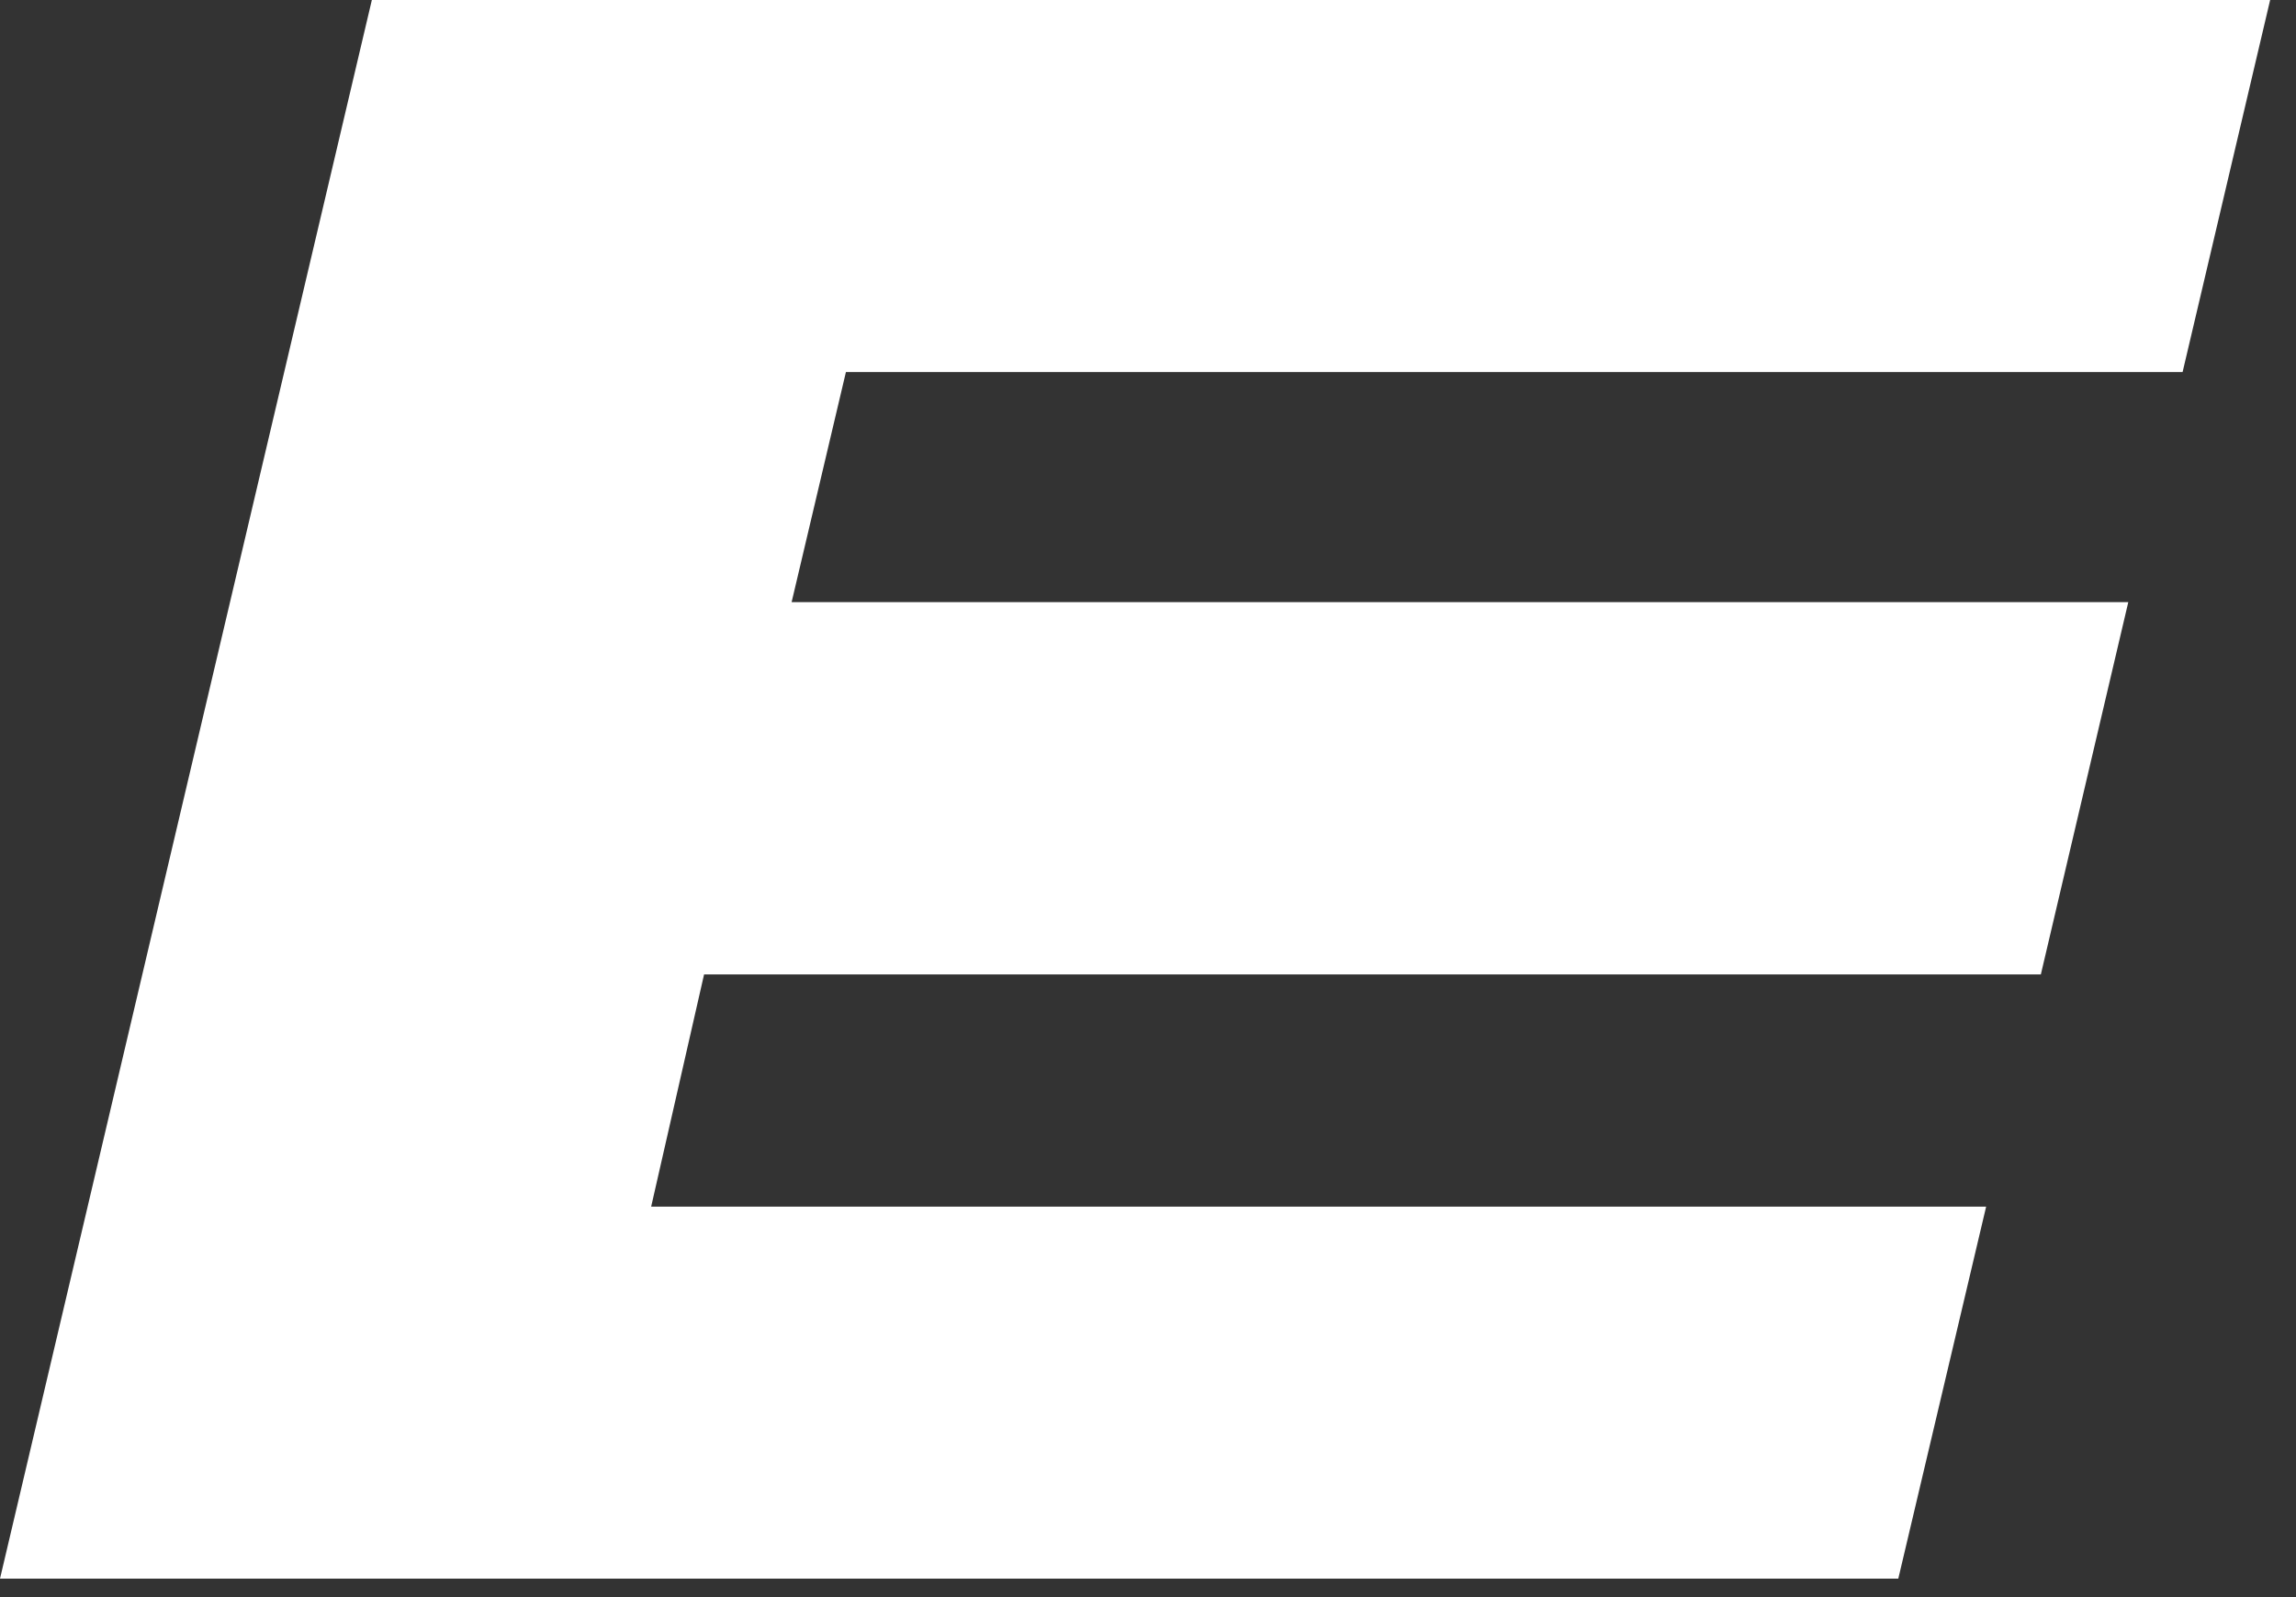
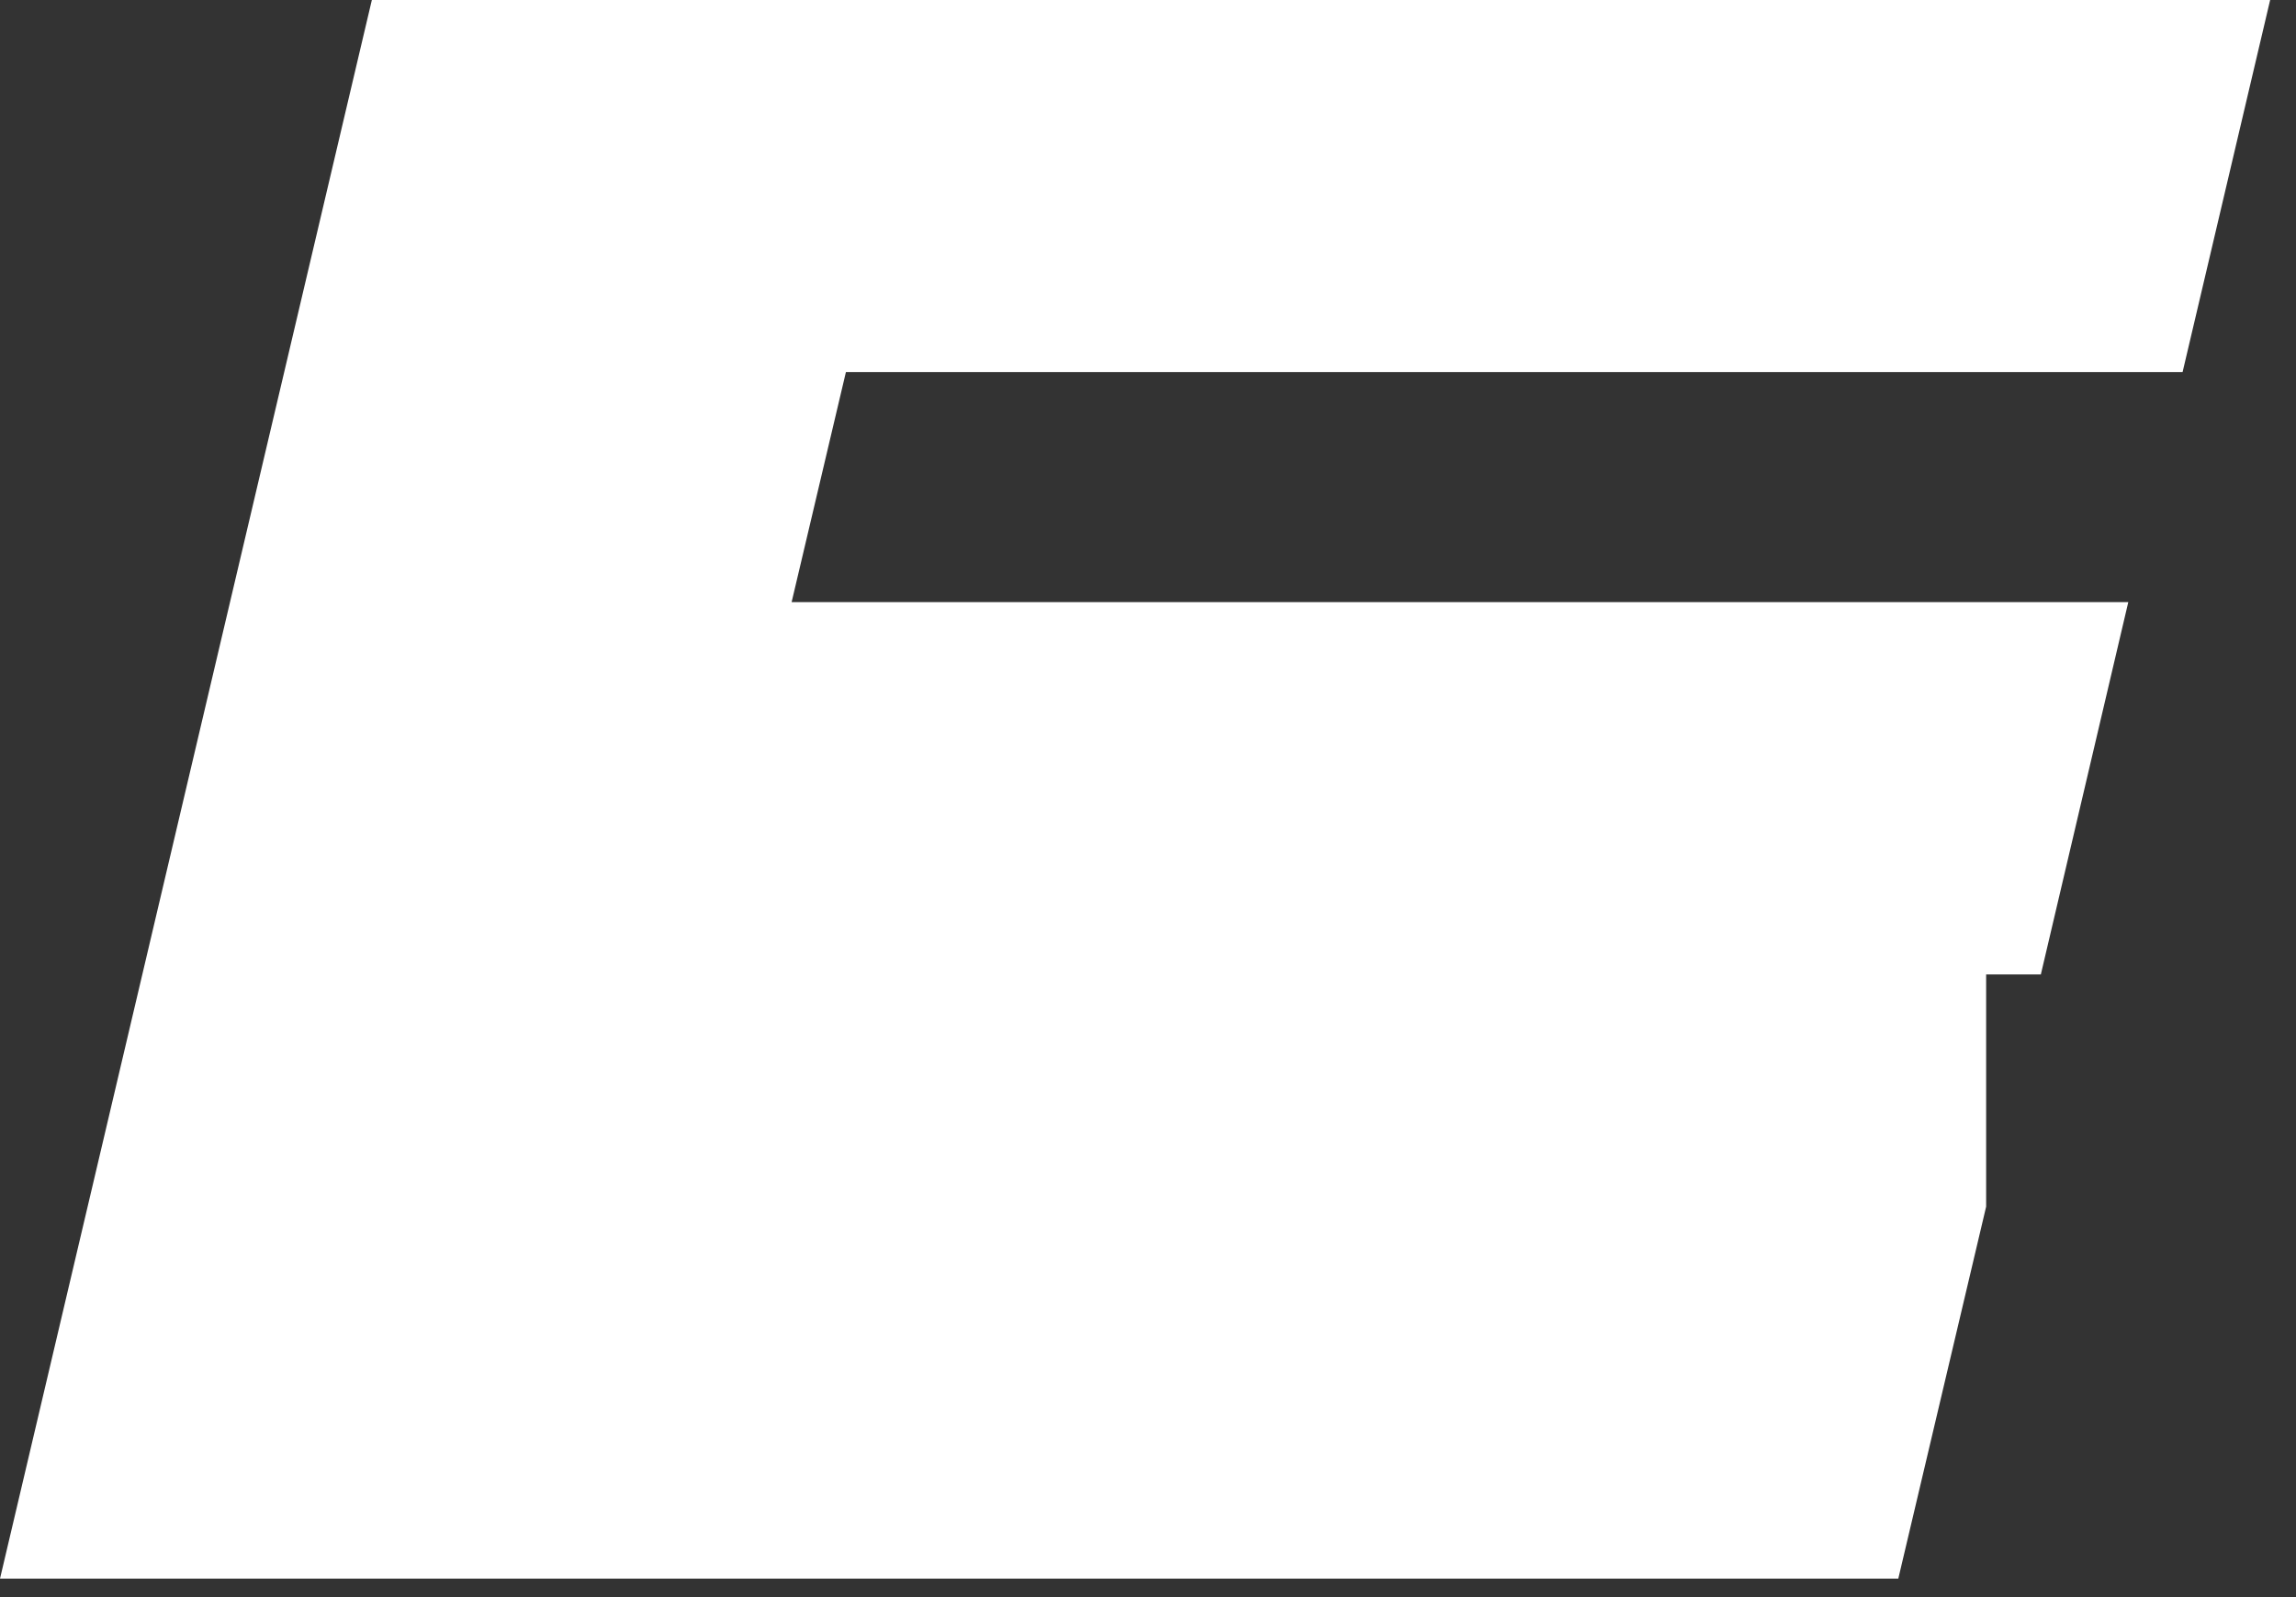
<svg xmlns="http://www.w3.org/2000/svg" fill="none" height="100%" overflow="visible" preserveAspectRatio="none" style="display: block;" viewBox="0 0 23 16" width="100%">
  <rect x="0" y="0" width="23" height="16" fill="#333333" stroke="none" />
-   <path d="M19.896 12.088L19.016 15.815H0L3.725 0H22.741L21.864 3.727H8.474L7.93 6.032H21.32L20.444 9.762H7.053L6.523 12.088H19.896Z" fill="white" id="Vector" />
+   <path d="M19.896 12.088L19.016 15.815H0L3.725 0H22.741L21.864 3.727H8.474L7.93 6.032H21.32L20.444 9.762H7.053H19.896Z" fill="white" id="Vector" />
</svg>